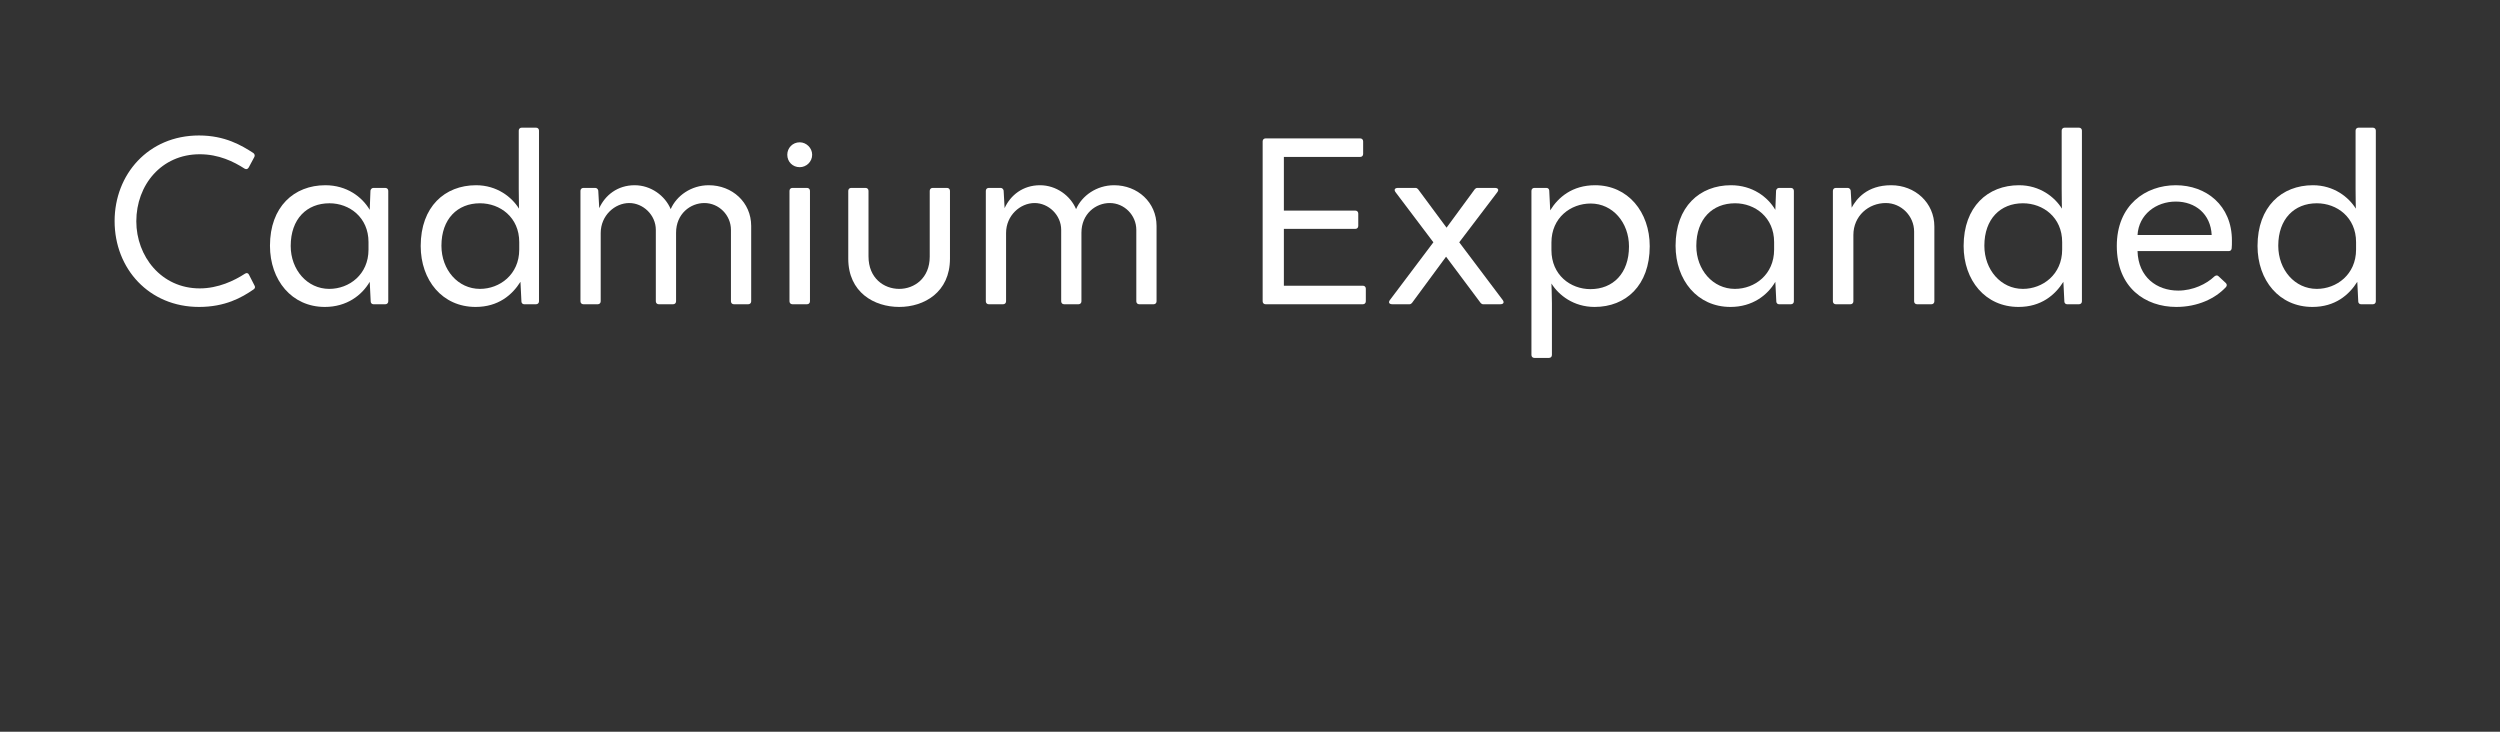
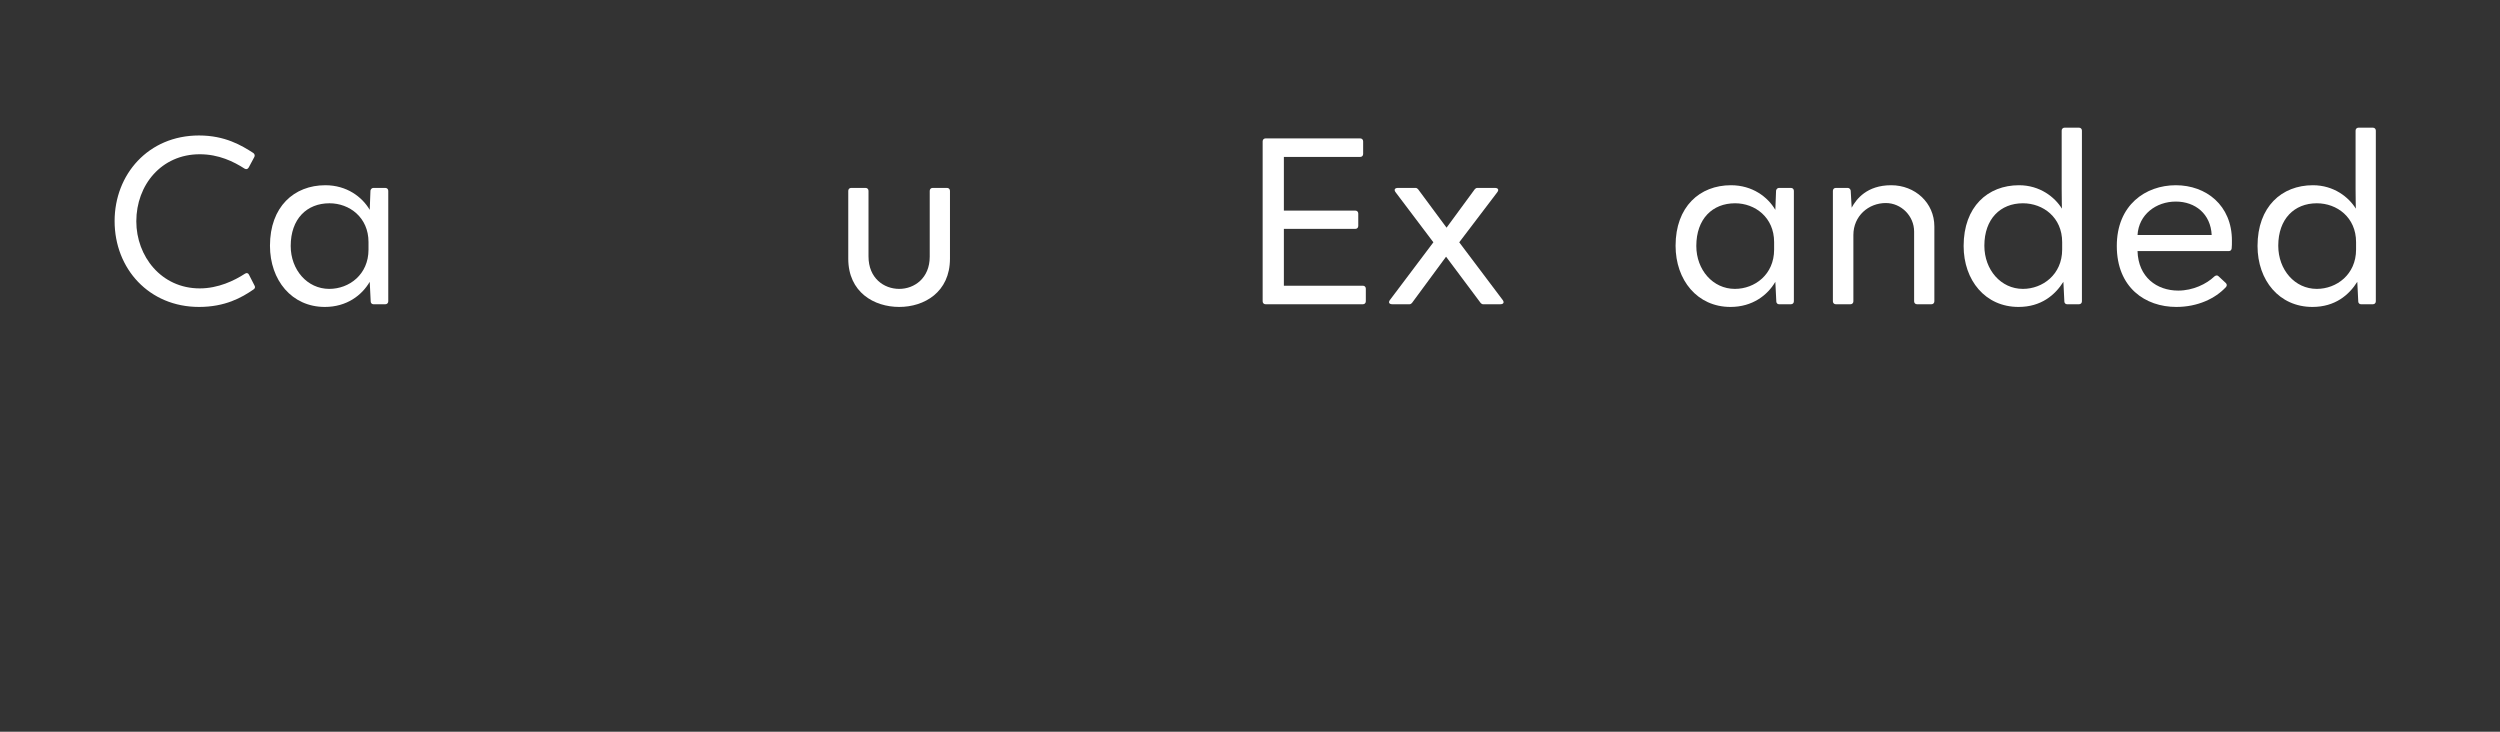
<svg xmlns="http://www.w3.org/2000/svg" width="100%" height="100%" viewBox="0 0 164 48" version="1.1" xml:space="preserve" style="fill-rule:evenodd;clip-rule:evenodd;stroke-linejoin:round;stroke-miterlimit:2;">
  <rect x="0" y="0" width="164" height="48" fill="#333333" stroke="none" />
  <g transform="matrix(1,0,0,1,-0.781,5.28)">
    <g transform="matrix(16,0,0,16,7.387,14.679)">
      <path d="M0.403,0.011C0.51,0.011 0.578,-0.027 0.627,-0.061C0.633,-0.065 0.634,-0.071 0.631,-0.076L0.608,-0.121C0.605,-0.128 0.598,-0.13 0.591,-0.125C0.548,-0.097 0.482,-0.065 0.406,-0.065C0.248,-0.065 0.146,-0.197 0.146,-0.34C0.146,-0.489 0.249,-0.615 0.406,-0.615C0.484,-0.615 0.545,-0.585 0.59,-0.556C0.597,-0.552 0.603,-0.554 0.607,-0.561L0.63,-0.604C0.633,-0.61 0.631,-0.616 0.626,-0.62C0.578,-0.651 0.51,-0.692 0.403,-0.692C0.195,-0.692 0.057,-0.532 0.057,-0.341C0.057,-0.145 0.199,0.011 0.403,0.011Z" style="fill:white;fill-rule:nonzero;" />
    </g>
    <g transform="matrix(16,0,0,16,17.643,14.679)">
      <path d="M0.053,-0.24C0.053,-0.099 0.142,0.011 0.278,0.011C0.368,0.011 0.43,-0.037 0.462,-0.092L0.466,-0.011C0.466,-0.005 0.471,-0 0.477,-0L0.526,-0C0.533,-0 0.538,-0.005 0.538,-0.012L0.538,-0.465C0.538,-0.472 0.533,-0.477 0.526,-0.477L0.477,-0.477C0.471,-0.477 0.466,-0.472 0.465,-0.466L0.462,-0.387C0.431,-0.44 0.368,-0.488 0.28,-0.488C0.152,-0.488 0.053,-0.4 0.053,-0.24ZM0.138,-0.239C0.138,-0.35 0.204,-0.414 0.297,-0.414C0.379,-0.414 0.457,-0.356 0.457,-0.255L0.457,-0.224C0.457,-0.122 0.378,-0.063 0.296,-0.063C0.206,-0.063 0.138,-0.141 0.138,-0.239Z" style="fill:white;fill-rule:nonzero;" />
    </g>
    <g transform="matrix(16,0,0,16,27.531,14.679)">
-       <path d="M0.053,-0.239C0.053,-0.098 0.142,0.011 0.278,0.011C0.371,0.011 0.428,-0.038 0.462,-0.092L0.466,-0.011C0.466,-0.005 0.471,-0 0.477,-0L0.526,-0C0.533,-0 0.538,-0.005 0.538,-0.012L0.538,-0.712C0.538,-0.719 0.533,-0.724 0.526,-0.724L0.467,-0.724C0.46,-0.724 0.455,-0.719 0.455,-0.712L0.455,-0.473C0.455,-0.44 0.456,-0.397 0.456,-0.392C0.427,-0.439 0.366,-0.488 0.28,-0.488C0.152,-0.488 0.053,-0.4 0.053,-0.239ZM0.296,-0.414C0.379,-0.414 0.457,-0.356 0.457,-0.255L0.457,-0.224C0.457,-0.122 0.377,-0.063 0.296,-0.063C0.206,-0.063 0.138,-0.141 0.138,-0.24C0.138,-0.35 0.204,-0.414 0.296,-0.414Z" style="fill:white;fill-rule:nonzero;" />
-     </g>
+       </g>
    <g transform="matrix(16,0,0,16,37.579,14.679)">
-       <path d="M0.092,-0L0.151,-0C0.158,-0 0.163,-0.005 0.163,-0.012L0.163,-0.292C0.163,-0.364 0.221,-0.415 0.28,-0.415C0.337,-0.415 0.389,-0.366 0.389,-0.305L0.389,-0.012C0.389,-0.005 0.394,-0 0.401,-0L0.46,-0C0.467,-0 0.472,-0.005 0.472,-0.012L0.472,-0.293C0.472,-0.371 0.531,-0.415 0.588,-0.415C0.648,-0.415 0.697,-0.365 0.697,-0.305L0.697,-0.012C0.697,-0.005 0.702,-0 0.709,-0L0.768,-0C0.775,-0 0.78,-0.005 0.78,-0.012L0.78,-0.321C0.78,-0.418 0.702,-0.488 0.606,-0.488C0.534,-0.488 0.474,-0.445 0.45,-0.39C0.427,-0.445 0.369,-0.488 0.302,-0.488C0.232,-0.488 0.181,-0.447 0.157,-0.394L0.153,-0.466C0.152,-0.472 0.147,-0.477 0.141,-0.477L0.092,-0.477C0.085,-0.477 0.08,-0.472 0.08,-0.465L0.08,-0.012C0.08,-0.005 0.085,-0 0.092,-0Z" style="fill:white;fill-rule:nonzero;" />
-     </g>
+       </g>
    <g transform="matrix(16,0,0,16,51.131,14.679)">
-       <path d="M0.102,-0L0.162,-0C0.169,-0 0.174,-0.005 0.174,-0.012L0.174,-0.465C0.174,-0.472 0.169,-0.477 0.162,-0.477L0.102,-0.477C0.095,-0.477 0.09,-0.472 0.09,-0.465L0.09,-0.012C0.09,-0.005 0.095,-0 0.102,-0ZM0.081,-0.613C0.081,-0.584 0.103,-0.562 0.132,-0.562C0.159,-0.562 0.183,-0.584 0.183,-0.613C0.183,-0.641 0.159,-0.664 0.132,-0.664C0.103,-0.664 0.081,-0.641 0.081,-0.613Z" style="fill:white;fill-rule:nonzero;" />
-     </g>
+       </g>
    <g transform="matrix(16,0,0,16,55.355,14.679)">
      <path d="M0.067,-0.187C0.067,-0.049 0.173,0.011 0.276,0.011C0.378,0.011 0.484,-0.049 0.484,-0.187L0.484,-0.465C0.484,-0.472 0.479,-0.477 0.472,-0.477L0.413,-0.477C0.406,-0.477 0.401,-0.472 0.401,-0.465L0.401,-0.195C0.401,-0.107 0.338,-0.063 0.276,-0.063C0.213,-0.063 0.15,-0.107 0.15,-0.196L0.15,-0.465C0.15,-0.472 0.145,-0.477 0.138,-0.477L0.079,-0.477C0.072,-0.477 0.067,-0.472 0.067,-0.465L0.067,-0.187Z" style="fill:white;fill-rule:nonzero;" />
    </g>
    <g transform="matrix(16,0,0,16,64.171,14.679)">
-       <path d="M0.092,-0L0.151,-0C0.158,-0 0.163,-0.005 0.163,-0.012L0.163,-0.292C0.163,-0.364 0.221,-0.415 0.28,-0.415C0.337,-0.415 0.389,-0.366 0.389,-0.305L0.389,-0.012C0.389,-0.005 0.394,-0 0.401,-0L0.46,-0C0.467,-0 0.472,-0.005 0.472,-0.012L0.472,-0.293C0.472,-0.371 0.531,-0.415 0.588,-0.415C0.648,-0.415 0.697,-0.365 0.697,-0.305L0.697,-0.012C0.697,-0.005 0.702,-0 0.709,-0L0.768,-0C0.775,-0 0.78,-0.005 0.78,-0.012L0.78,-0.321C0.78,-0.418 0.702,-0.488 0.606,-0.488C0.534,-0.488 0.474,-0.445 0.45,-0.39C0.427,-0.445 0.369,-0.488 0.302,-0.488C0.232,-0.488 0.181,-0.447 0.157,-0.394L0.153,-0.466C0.152,-0.472 0.147,-0.477 0.141,-0.477L0.092,-0.477C0.085,-0.477 0.08,-0.472 0.08,-0.465L0.08,-0.012C0.08,-0.005 0.085,-0 0.092,-0Z" style="fill:white;fill-rule:nonzero;" />
-     </g>
+       </g>
    <g transform="matrix(16,0,0,16,82.123,14.679)">
      <path d="M0.093,-0.668L0.093,-0.012C0.093,-0.005 0.098,-0 0.105,-0L0.504,-0C0.511,-0 0.516,-0.005 0.516,-0.012L0.516,-0.064C0.516,-0.071 0.511,-0.076 0.504,-0.076L0.18,-0.076L0.18,-0.309L0.473,-0.309C0.48,-0.309 0.485,-0.314 0.485,-0.321L0.485,-0.372C0.485,-0.379 0.48,-0.384 0.473,-0.384L0.18,-0.384L0.18,-0.604L0.493,-0.604C0.5,-0.604 0.505,-0.609 0.505,-0.616L0.505,-0.668C0.505,-0.675 0.5,-0.68 0.493,-0.68L0.105,-0.68C0.098,-0.68 0.093,-0.675 0.093,-0.668Z" style="fill:white;fill-rule:nonzero;" />
    </g>
    <g transform="matrix(16,0,0,16,91.371,14.679)">
      <path d="M0.047,-0L0.117,-0C0.121,-0 0.124,-0.002 0.127,-0.005L0.267,-0.195L0.409,-0.005C0.412,-0.002 0.415,-0 0.419,-0L0.489,-0C0.503,-0 0.507,-0.008 0.498,-0.019L0.321,-0.254L0.476,-0.458C0.485,-0.469 0.481,-0.477 0.467,-0.477L0.395,-0.477C0.391,-0.477 0.388,-0.475 0.385,-0.472L0.269,-0.314L0.152,-0.472C0.149,-0.475 0.146,-0.477 0.142,-0.477L0.07,-0.477C0.056,-0.477 0.052,-0.469 0.061,-0.458L0.215,-0.254L0.038,-0.019C0.029,-0.008 0.033,-0 0.047,-0Z" style="fill:white;fill-rule:nonzero;" />
    </g>
    <g transform="matrix(16,0,0,16,99.963,14.679)">
-       <path d="M0.08,-0.465L0.08,0.208C0.08,0.215 0.085,0.22 0.092,0.22L0.152,0.22C0.159,0.22 0.164,0.215 0.164,0.208L0.164,-0.004C0.164,-0.036 0.162,-0.08 0.162,-0.085C0.192,-0.037 0.253,0.011 0.339,0.011C0.467,0.011 0.565,-0.077 0.565,-0.238C0.565,-0.378 0.476,-0.488 0.341,-0.488C0.248,-0.488 0.19,-0.439 0.157,-0.385L0.153,-0.466C0.153,-0.472 0.148,-0.477 0.142,-0.477L0.092,-0.477C0.085,-0.477 0.08,-0.472 0.08,-0.465ZM0.162,-0.222L0.162,-0.253C0.162,-0.355 0.241,-0.413 0.323,-0.413C0.413,-0.413 0.48,-0.335 0.48,-0.237C0.48,-0.126 0.414,-0.062 0.322,-0.062C0.24,-0.062 0.162,-0.12 0.162,-0.222Z" style="fill:white;fill-rule:nonzero;" />
-     </g>
+       </g>
    <g transform="matrix(16,0,0,16,109.851,14.679)">
      <path d="M0.053,-0.24C0.053,-0.099 0.142,0.011 0.278,0.011C0.368,0.011 0.43,-0.037 0.462,-0.092L0.466,-0.011C0.466,-0.005 0.471,-0 0.477,-0L0.526,-0C0.533,-0 0.538,-0.005 0.538,-0.012L0.538,-0.465C0.538,-0.472 0.533,-0.477 0.526,-0.477L0.477,-0.477C0.471,-0.477 0.466,-0.472 0.465,-0.466L0.462,-0.387C0.431,-0.44 0.368,-0.488 0.28,-0.488C0.152,-0.488 0.053,-0.4 0.053,-0.24ZM0.138,-0.239C0.138,-0.35 0.204,-0.414 0.297,-0.414C0.379,-0.414 0.457,-0.356 0.457,-0.255L0.457,-0.224C0.457,-0.122 0.378,-0.063 0.296,-0.063C0.206,-0.063 0.138,-0.141 0.138,-0.239Z" style="fill:white;fill-rule:nonzero;" />
    </g>
    <g transform="matrix(16,0,0,16,119.739,14.679)">
      <path d="M0.092,-0L0.152,-0C0.159,-0 0.164,-0.005 0.164,-0.012L0.164,-0.284C0.164,-0.362 0.226,-0.415 0.297,-0.415C0.36,-0.415 0.413,-0.362 0.413,-0.298L0.413,-0.012C0.413,-0.005 0.418,-0 0.425,-0L0.484,-0C0.491,-0 0.496,-0.005 0.496,-0.012L0.496,-0.319C0.496,-0.416 0.417,-0.488 0.319,-0.488C0.219,-0.488 0.176,-0.431 0.157,-0.396L0.153,-0.466C0.152,-0.472 0.147,-0.477 0.141,-0.477L0.092,-0.477C0.085,-0.477 0.08,-0.472 0.08,-0.465L0.08,-0.012C0.08,-0.005 0.085,-0 0.092,-0Z" style="fill:white;fill-rule:nonzero;" />
    </g>
    <g transform="matrix(16,0,0,16,128.747,14.679)">
      <path d="M0.053,-0.239C0.053,-0.098 0.142,0.011 0.278,0.011C0.371,0.011 0.428,-0.038 0.462,-0.092L0.466,-0.011C0.466,-0.005 0.471,-0 0.477,-0L0.526,-0C0.533,-0 0.538,-0.005 0.538,-0.012L0.538,-0.712C0.538,-0.719 0.533,-0.724 0.526,-0.724L0.467,-0.724C0.46,-0.724 0.455,-0.719 0.455,-0.712L0.455,-0.473C0.455,-0.44 0.456,-0.397 0.456,-0.392C0.427,-0.439 0.366,-0.488 0.28,-0.488C0.152,-0.488 0.053,-0.4 0.053,-0.239ZM0.296,-0.414C0.379,-0.414 0.457,-0.356 0.457,-0.255L0.457,-0.224C0.457,-0.122 0.377,-0.063 0.296,-0.063C0.206,-0.063 0.138,-0.141 0.138,-0.24C0.138,-0.35 0.204,-0.414 0.296,-0.414Z" style="fill:white;fill-rule:nonzero;" />
    </g>
    <g transform="matrix(16,0,0,16,138.795,14.679)">
      <path d="M0.053,-0.239C0.053,-0.068 0.17,0.011 0.297,0.011C0.384,0.011 0.457,-0.023 0.501,-0.071C0.505,-0.076 0.505,-0.082 0.5,-0.087L0.471,-0.114C0.466,-0.12 0.459,-0.119 0.453,-0.114C0.421,-0.083 0.365,-0.056 0.305,-0.056C0.217,-0.056 0.141,-0.111 0.138,-0.218L0.512,-0.218C0.519,-0.218 0.523,-0.222 0.524,-0.229C0.525,-0.238 0.525,-0.249 0.525,-0.261C0.525,-0.406 0.419,-0.488 0.295,-0.488C0.171,-0.488 0.053,-0.407 0.053,-0.239ZM0.138,-0.284C0.143,-0.368 0.214,-0.421 0.295,-0.421C0.375,-0.421 0.438,-0.37 0.442,-0.284L0.138,-0.284Z" style="fill:white;fill-rule:nonzero;" />
    </g>
    <g transform="matrix(16,0,0,16,148.027,14.679)">
      <path d="M0.053,-0.239C0.053,-0.098 0.142,0.011 0.278,0.011C0.371,0.011 0.428,-0.038 0.462,-0.092L0.466,-0.011C0.466,-0.005 0.471,-0 0.477,-0L0.526,-0C0.533,-0 0.538,-0.005 0.538,-0.012L0.538,-0.712C0.538,-0.719 0.533,-0.724 0.526,-0.724L0.467,-0.724C0.46,-0.724 0.455,-0.719 0.455,-0.712L0.455,-0.473C0.455,-0.44 0.456,-0.397 0.456,-0.392C0.427,-0.439 0.366,-0.488 0.28,-0.488C0.152,-0.488 0.053,-0.4 0.053,-0.239ZM0.296,-0.414C0.379,-0.414 0.457,-0.356 0.457,-0.255L0.457,-0.224C0.457,-0.122 0.377,-0.063 0.296,-0.063C0.206,-0.063 0.138,-0.141 0.138,-0.24C0.138,-0.35 0.204,-0.414 0.296,-0.414Z" style="fill:white;fill-rule:nonzero;" />
    </g>
  </g>
</svg>